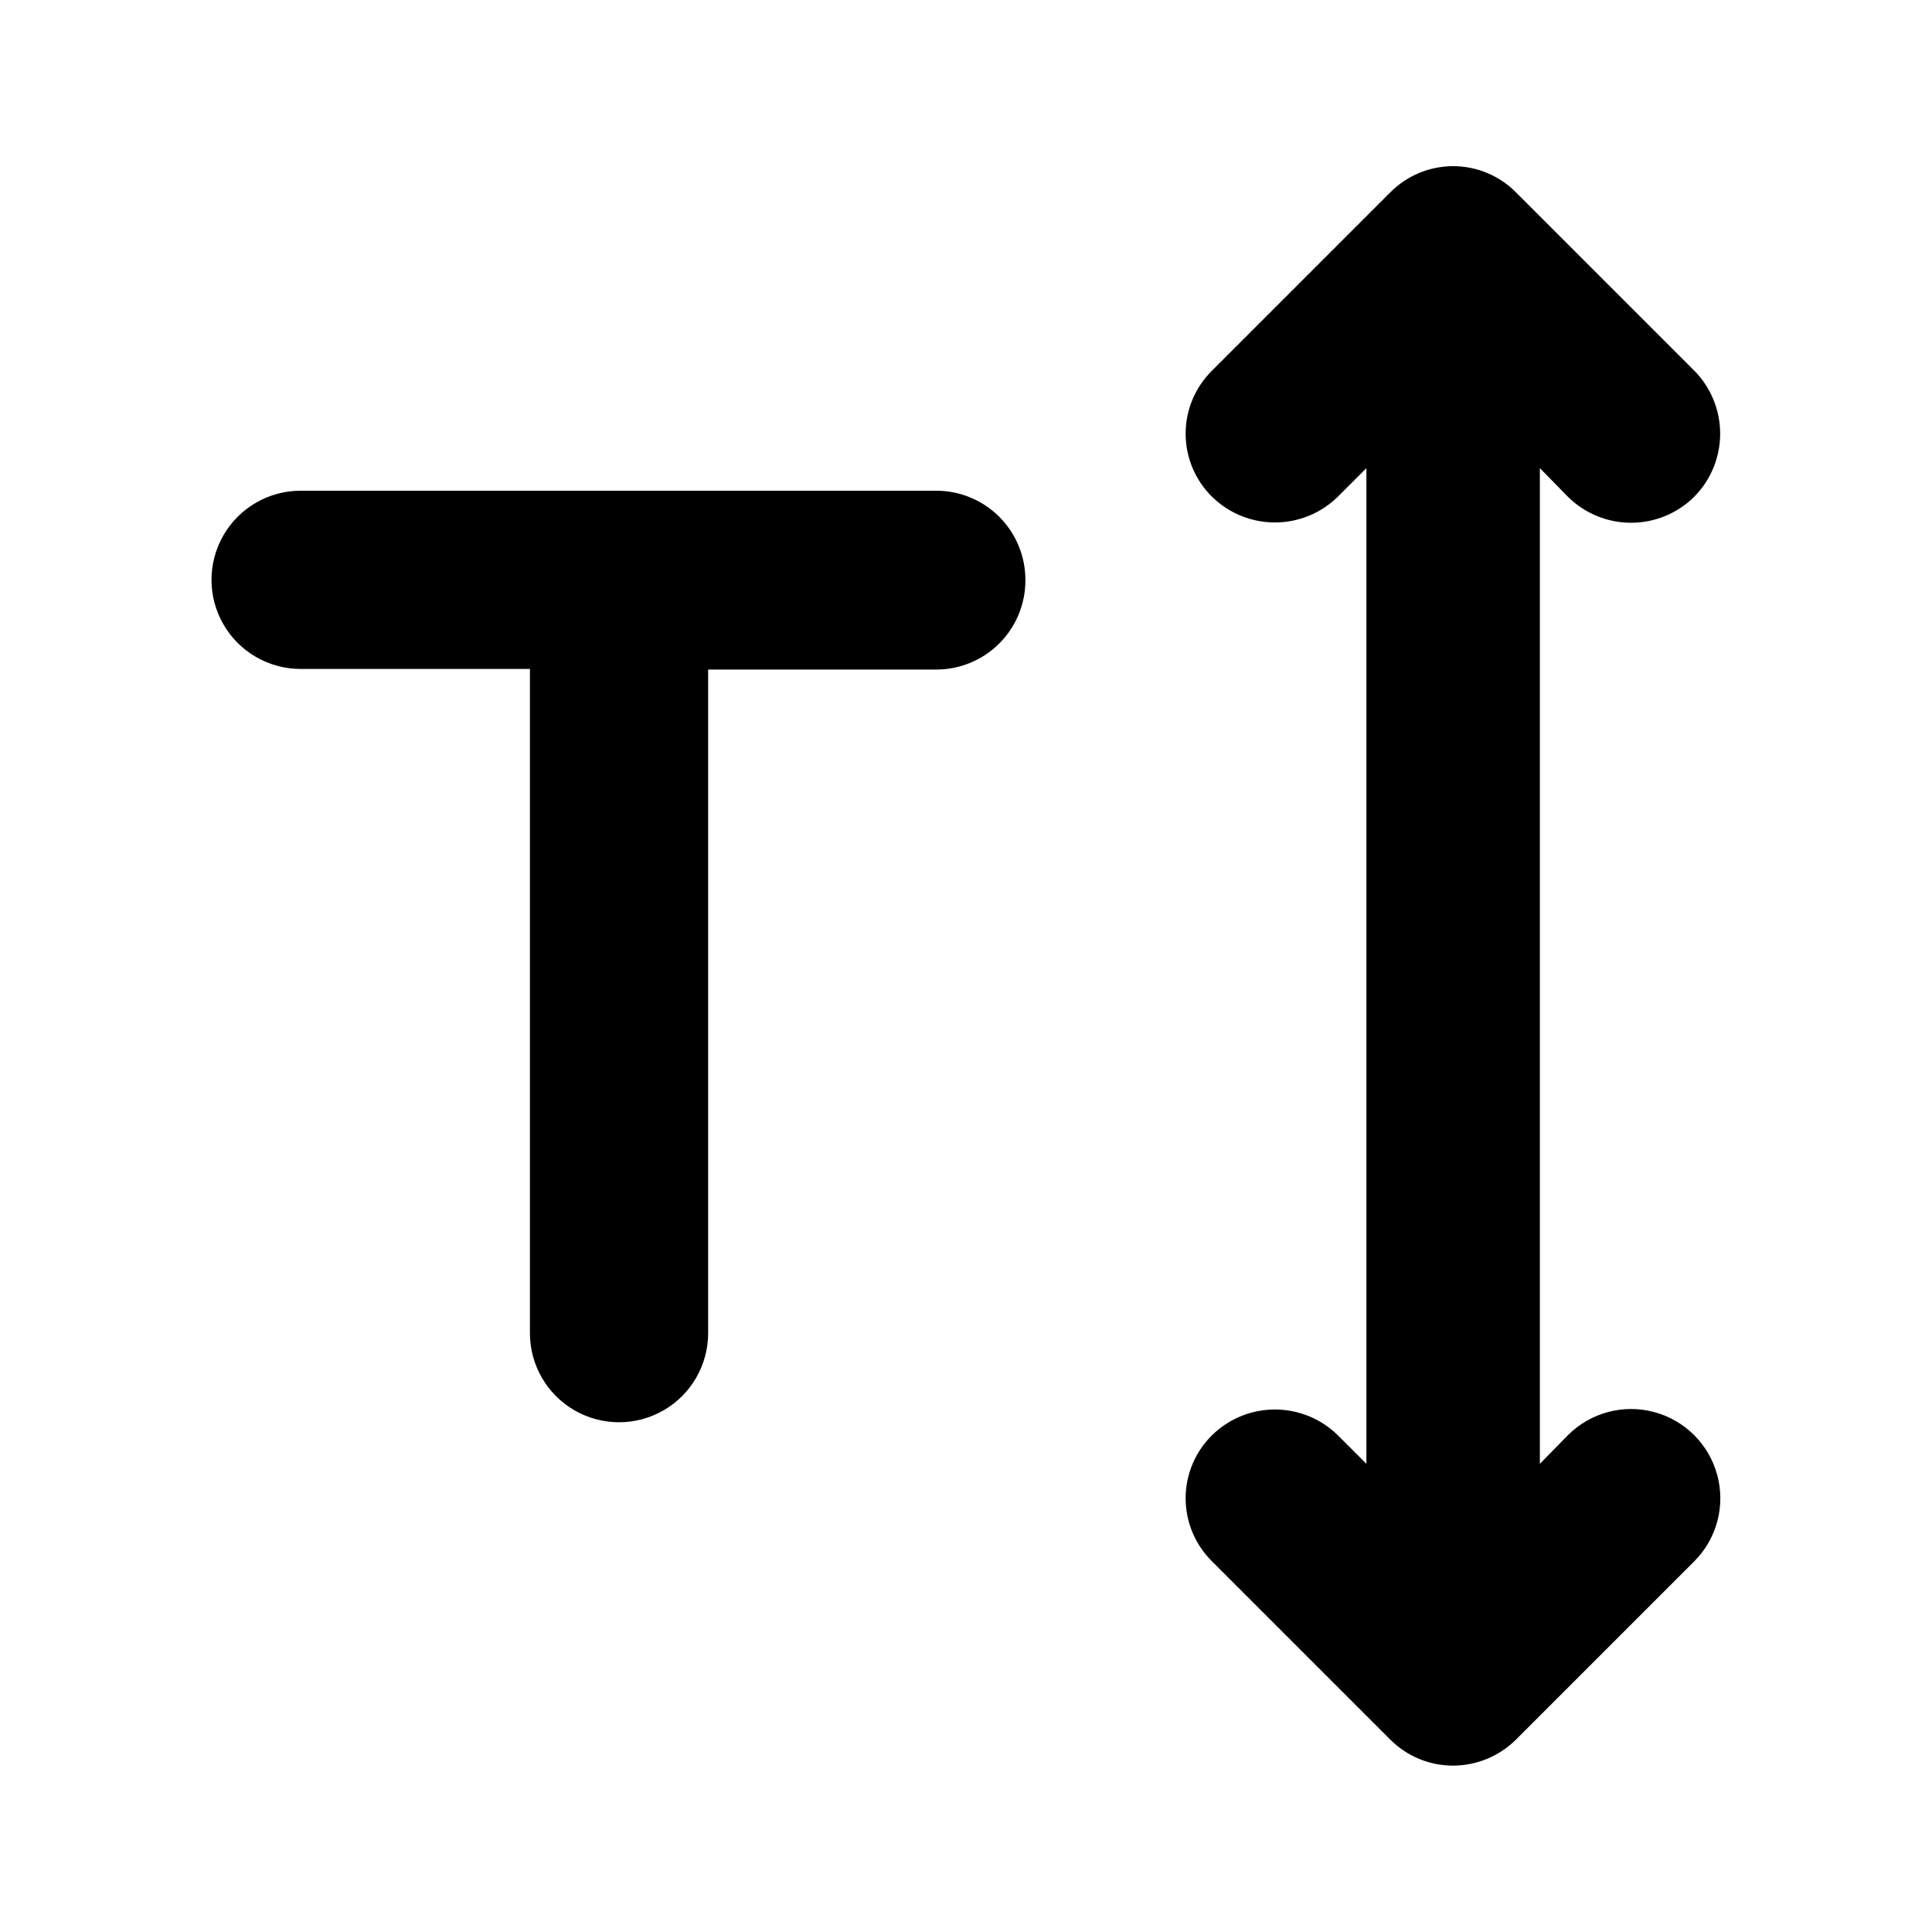
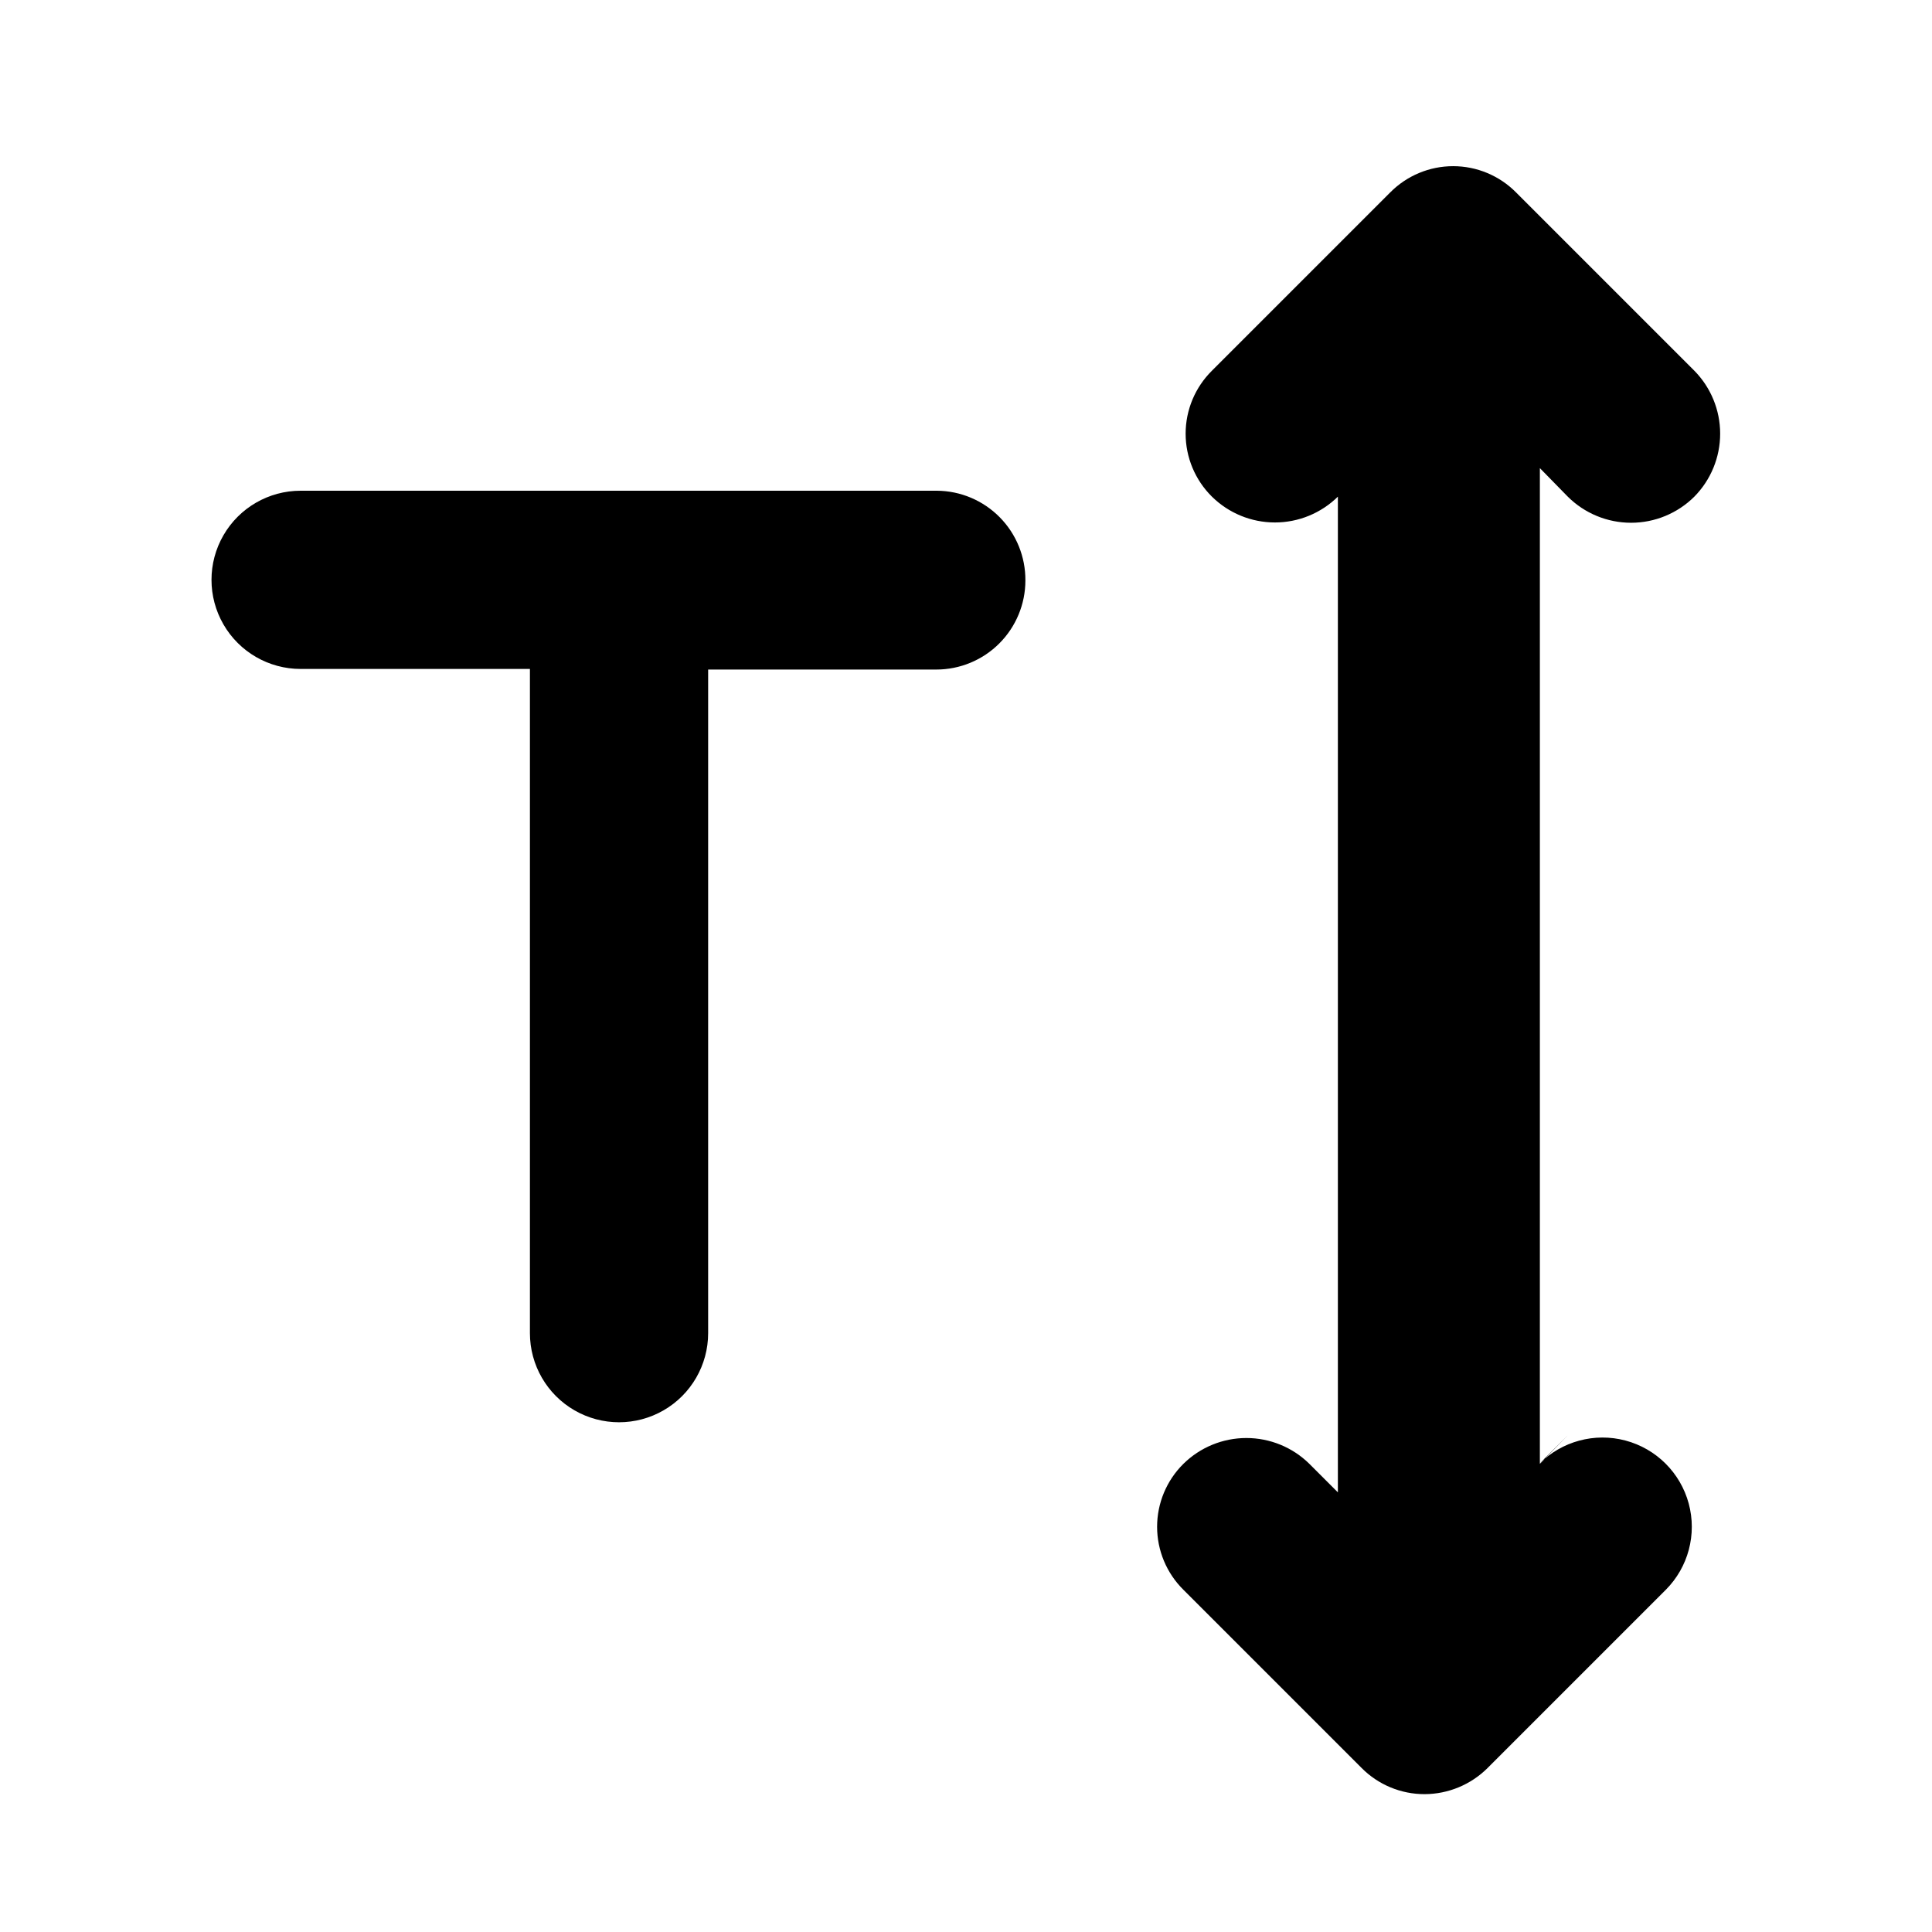
<svg xmlns="http://www.w3.org/2000/svg" fill="#000000" width="800px" height="800px" version="1.1" viewBox="144 144 512 512">
-   <path d="m415.74 297.82c0 6.262-2.488 12.27-6.918 16.699-4.426 4.43-10.434 6.918-16.699 6.918h-60.457v175.86c0 8.438-4.5 16.234-11.809 20.453-7.305 4.219-16.309 4.219-23.613 0-7.309-4.219-11.809-12.016-11.809-20.453v-176.02h-60.773c-8.438 0-16.23-4.5-20.449-11.809-4.219-7.305-4.219-16.309 0-23.613 4.219-7.309 12.012-11.809 20.449-11.809h168.62c6.262 0.039 12.254 2.57 16.652 7.027s6.848 10.48 6.805 16.746zm143.74 226.55-7.398 7.559v-263.87l7.398 7.559c4.457 4.43 10.484 6.918 16.77 6.918s12.312-2.488 16.766-6.918c4.387-4.449 6.844-10.445 6.844-16.688 0-6.246-2.457-12.242-6.844-16.691l-47.23-47.23c-4.406-4.461-10.418-6.973-16.688-6.973-6.273 0-12.285 2.512-16.691 6.973l-47.23 47.23c-4.461 4.41-6.973 10.418-6.973 16.691 0 6.269 2.512 12.281 6.973 16.688 4.449 4.383 10.441 6.84 16.688 6.84 6.246 0 12.242-2.457 16.688-6.84l7.559-7.559v263.87l-7.559-7.559c-4.445-4.383-10.441-6.84-16.688-6.84-6.246 0-12.238 2.457-16.688 6.84-4.461 4.41-6.973 10.418-6.973 16.691 0 6.269 2.512 12.281 6.973 16.688l47.23 47.23c4.414 4.445 10.426 6.941 16.691 6.93 6.258-0.023 12.254-2.512 16.688-6.93l47.23-47.23c5.965-5.992 8.277-14.707 6.07-22.867-2.207-8.156-8.598-14.52-16.77-16.688-8.168-2.168-16.871 0.188-22.836 6.176z" />
+   <path d="m415.74 297.82c0 6.262-2.488 12.27-6.918 16.699-4.426 4.43-10.434 6.918-16.699 6.918h-60.457v175.86c0 8.438-4.5 16.234-11.809 20.453-7.305 4.219-16.309 4.219-23.613 0-7.309-4.219-11.809-12.016-11.809-20.453v-176.02h-60.773c-8.438 0-16.23-4.5-20.449-11.809-4.219-7.305-4.219-16.309 0-23.613 4.219-7.309 12.012-11.809 20.449-11.809h168.62c6.262 0.039 12.254 2.57 16.652 7.027s6.848 10.48 6.805 16.746zm143.74 226.55-7.398 7.559v-263.87l7.398 7.559c4.457 4.43 10.484 6.918 16.77 6.918s12.312-2.488 16.766-6.918c4.387-4.449 6.844-10.445 6.844-16.688 0-6.246-2.457-12.242-6.844-16.691l-47.23-47.23c-4.406-4.461-10.418-6.973-16.688-6.973-6.273 0-12.285 2.512-16.691 6.973l-47.23 47.23c-4.461 4.41-6.973 10.418-6.973 16.691 0 6.269 2.512 12.281 6.973 16.688 4.449 4.383 10.441 6.84 16.688 6.84 6.246 0 12.242-2.457 16.688-6.84v263.87l-7.559-7.559c-4.445-4.383-10.441-6.84-16.688-6.84-6.246 0-12.238 2.457-16.688 6.84-4.461 4.41-6.973 10.418-6.973 16.691 0 6.269 2.512 12.281 6.973 16.688l47.23 47.23c4.414 4.445 10.426 6.941 16.691 6.93 6.258-0.023 12.254-2.512 16.688-6.93l47.23-47.23c5.965-5.992 8.277-14.707 6.07-22.867-2.207-8.156-8.598-14.52-16.77-16.688-8.168-2.168-16.871 0.188-22.836 6.176z" />
</svg>